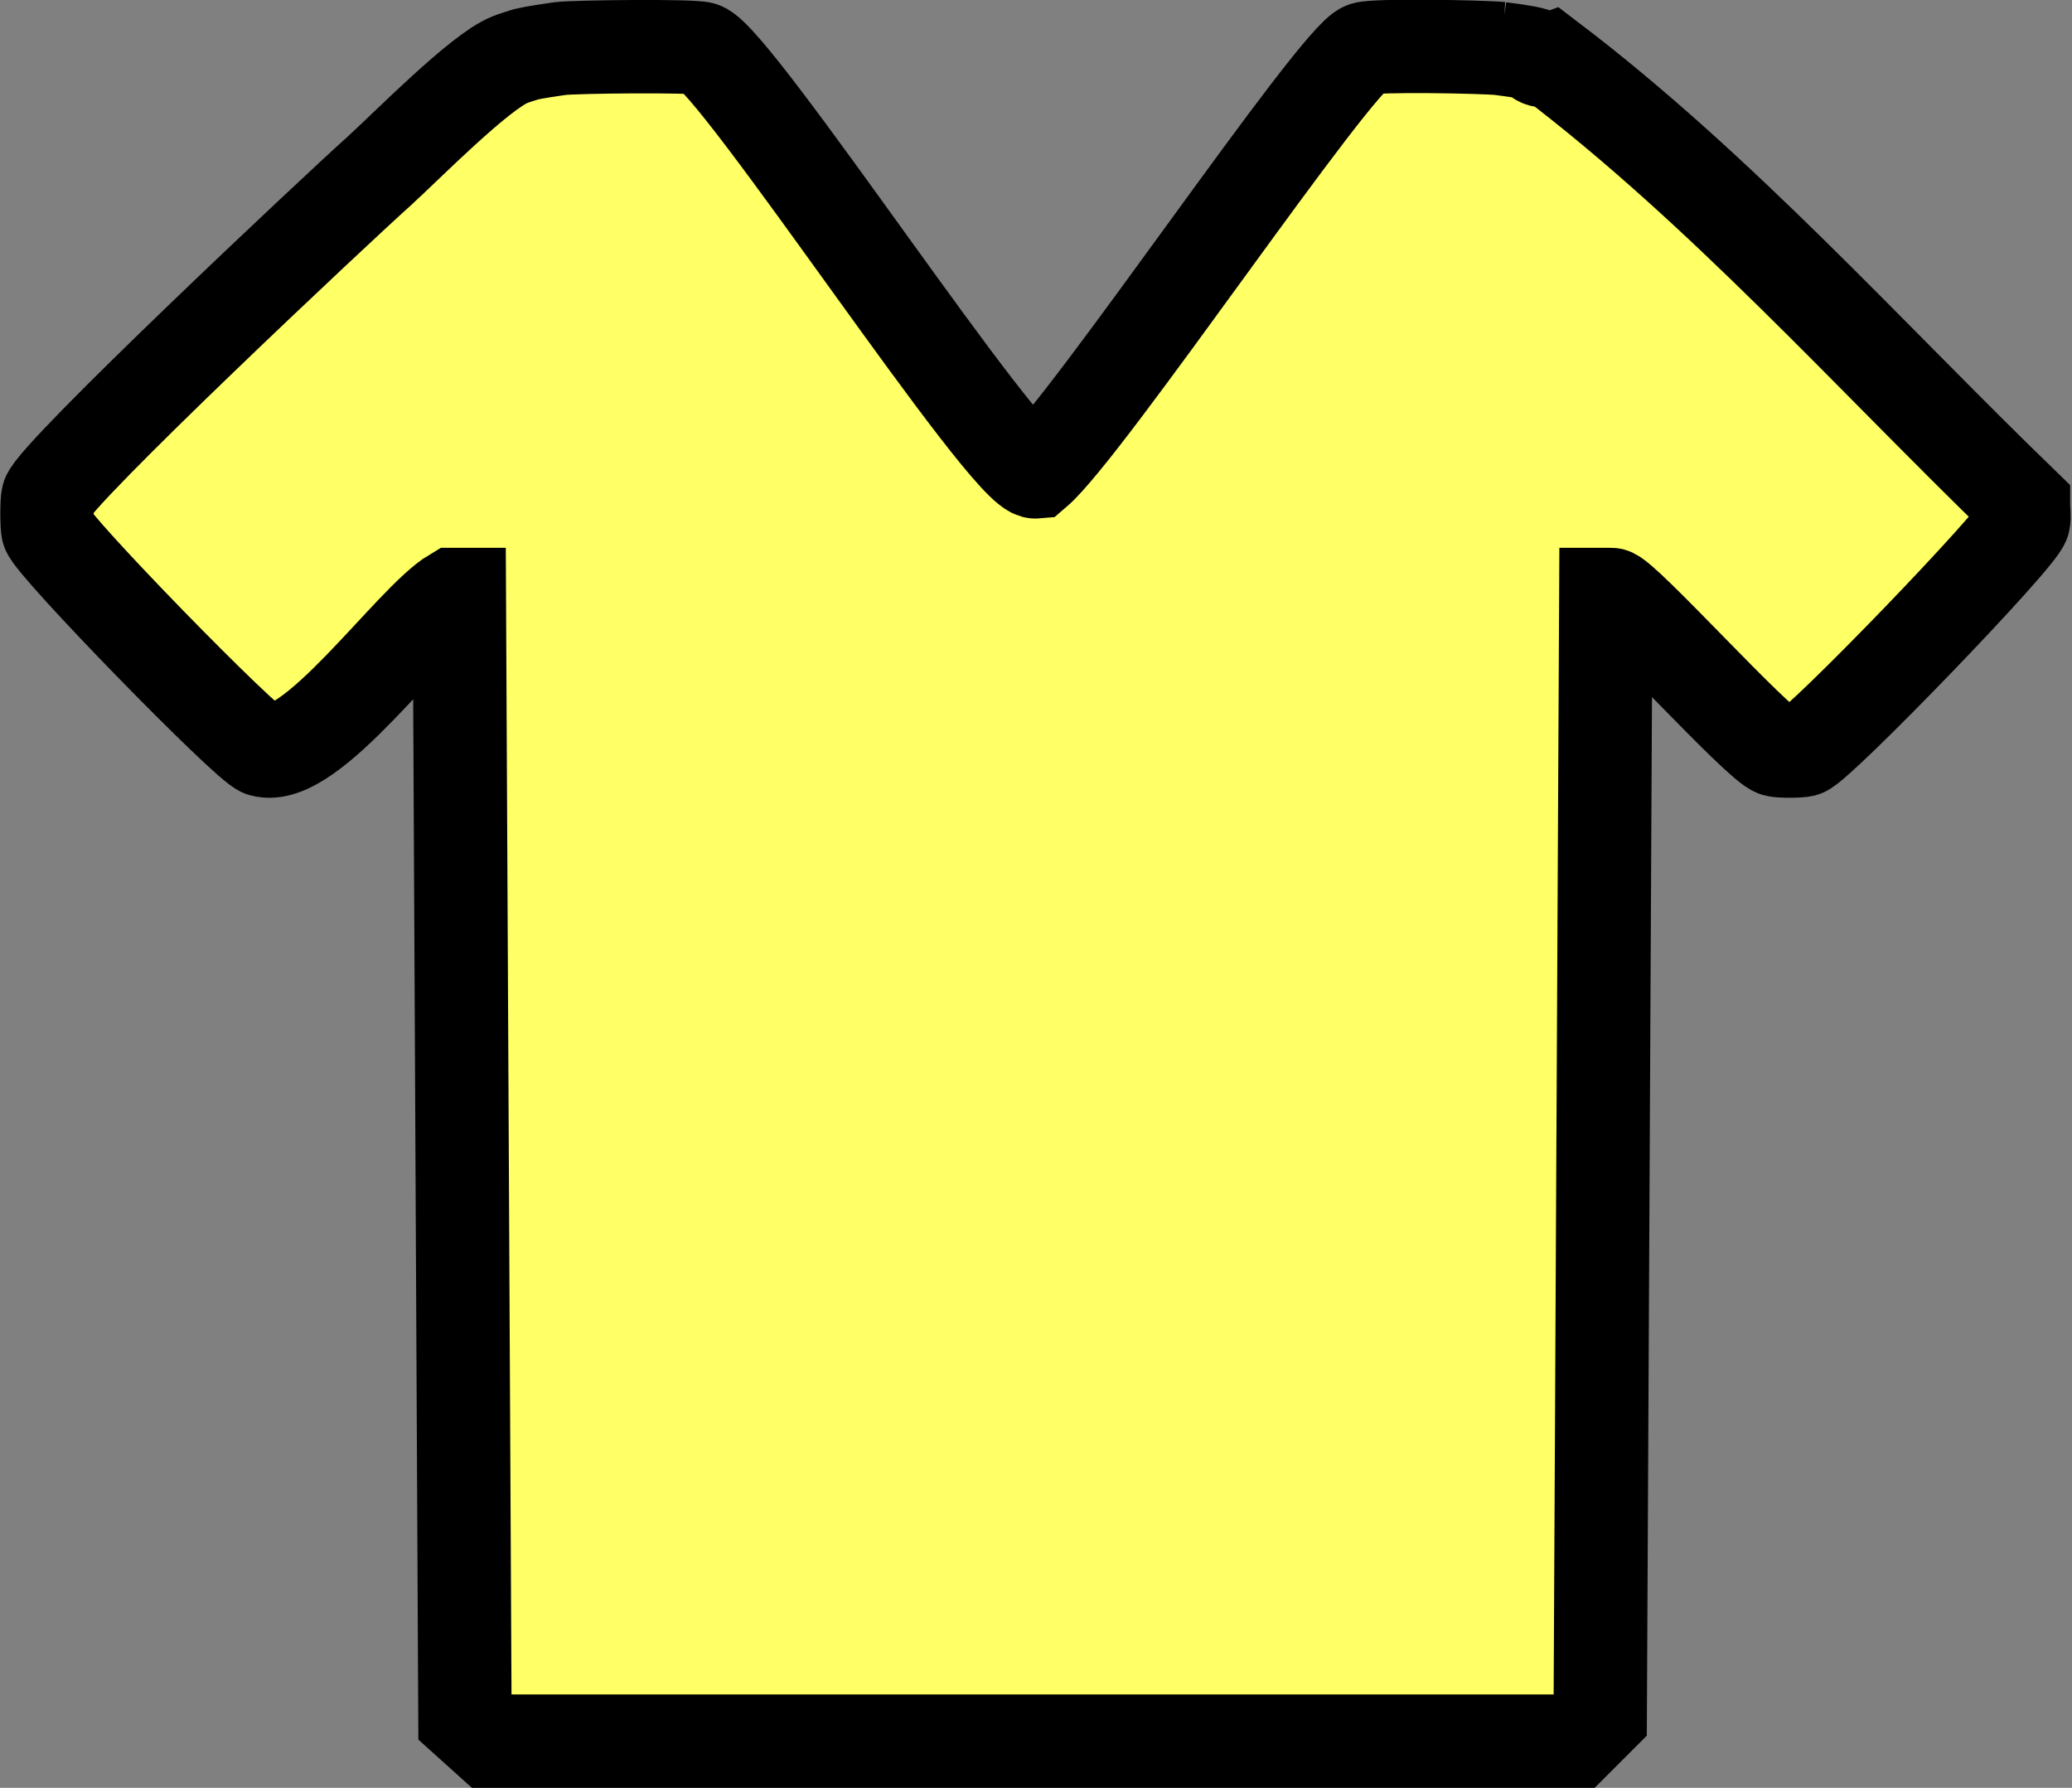
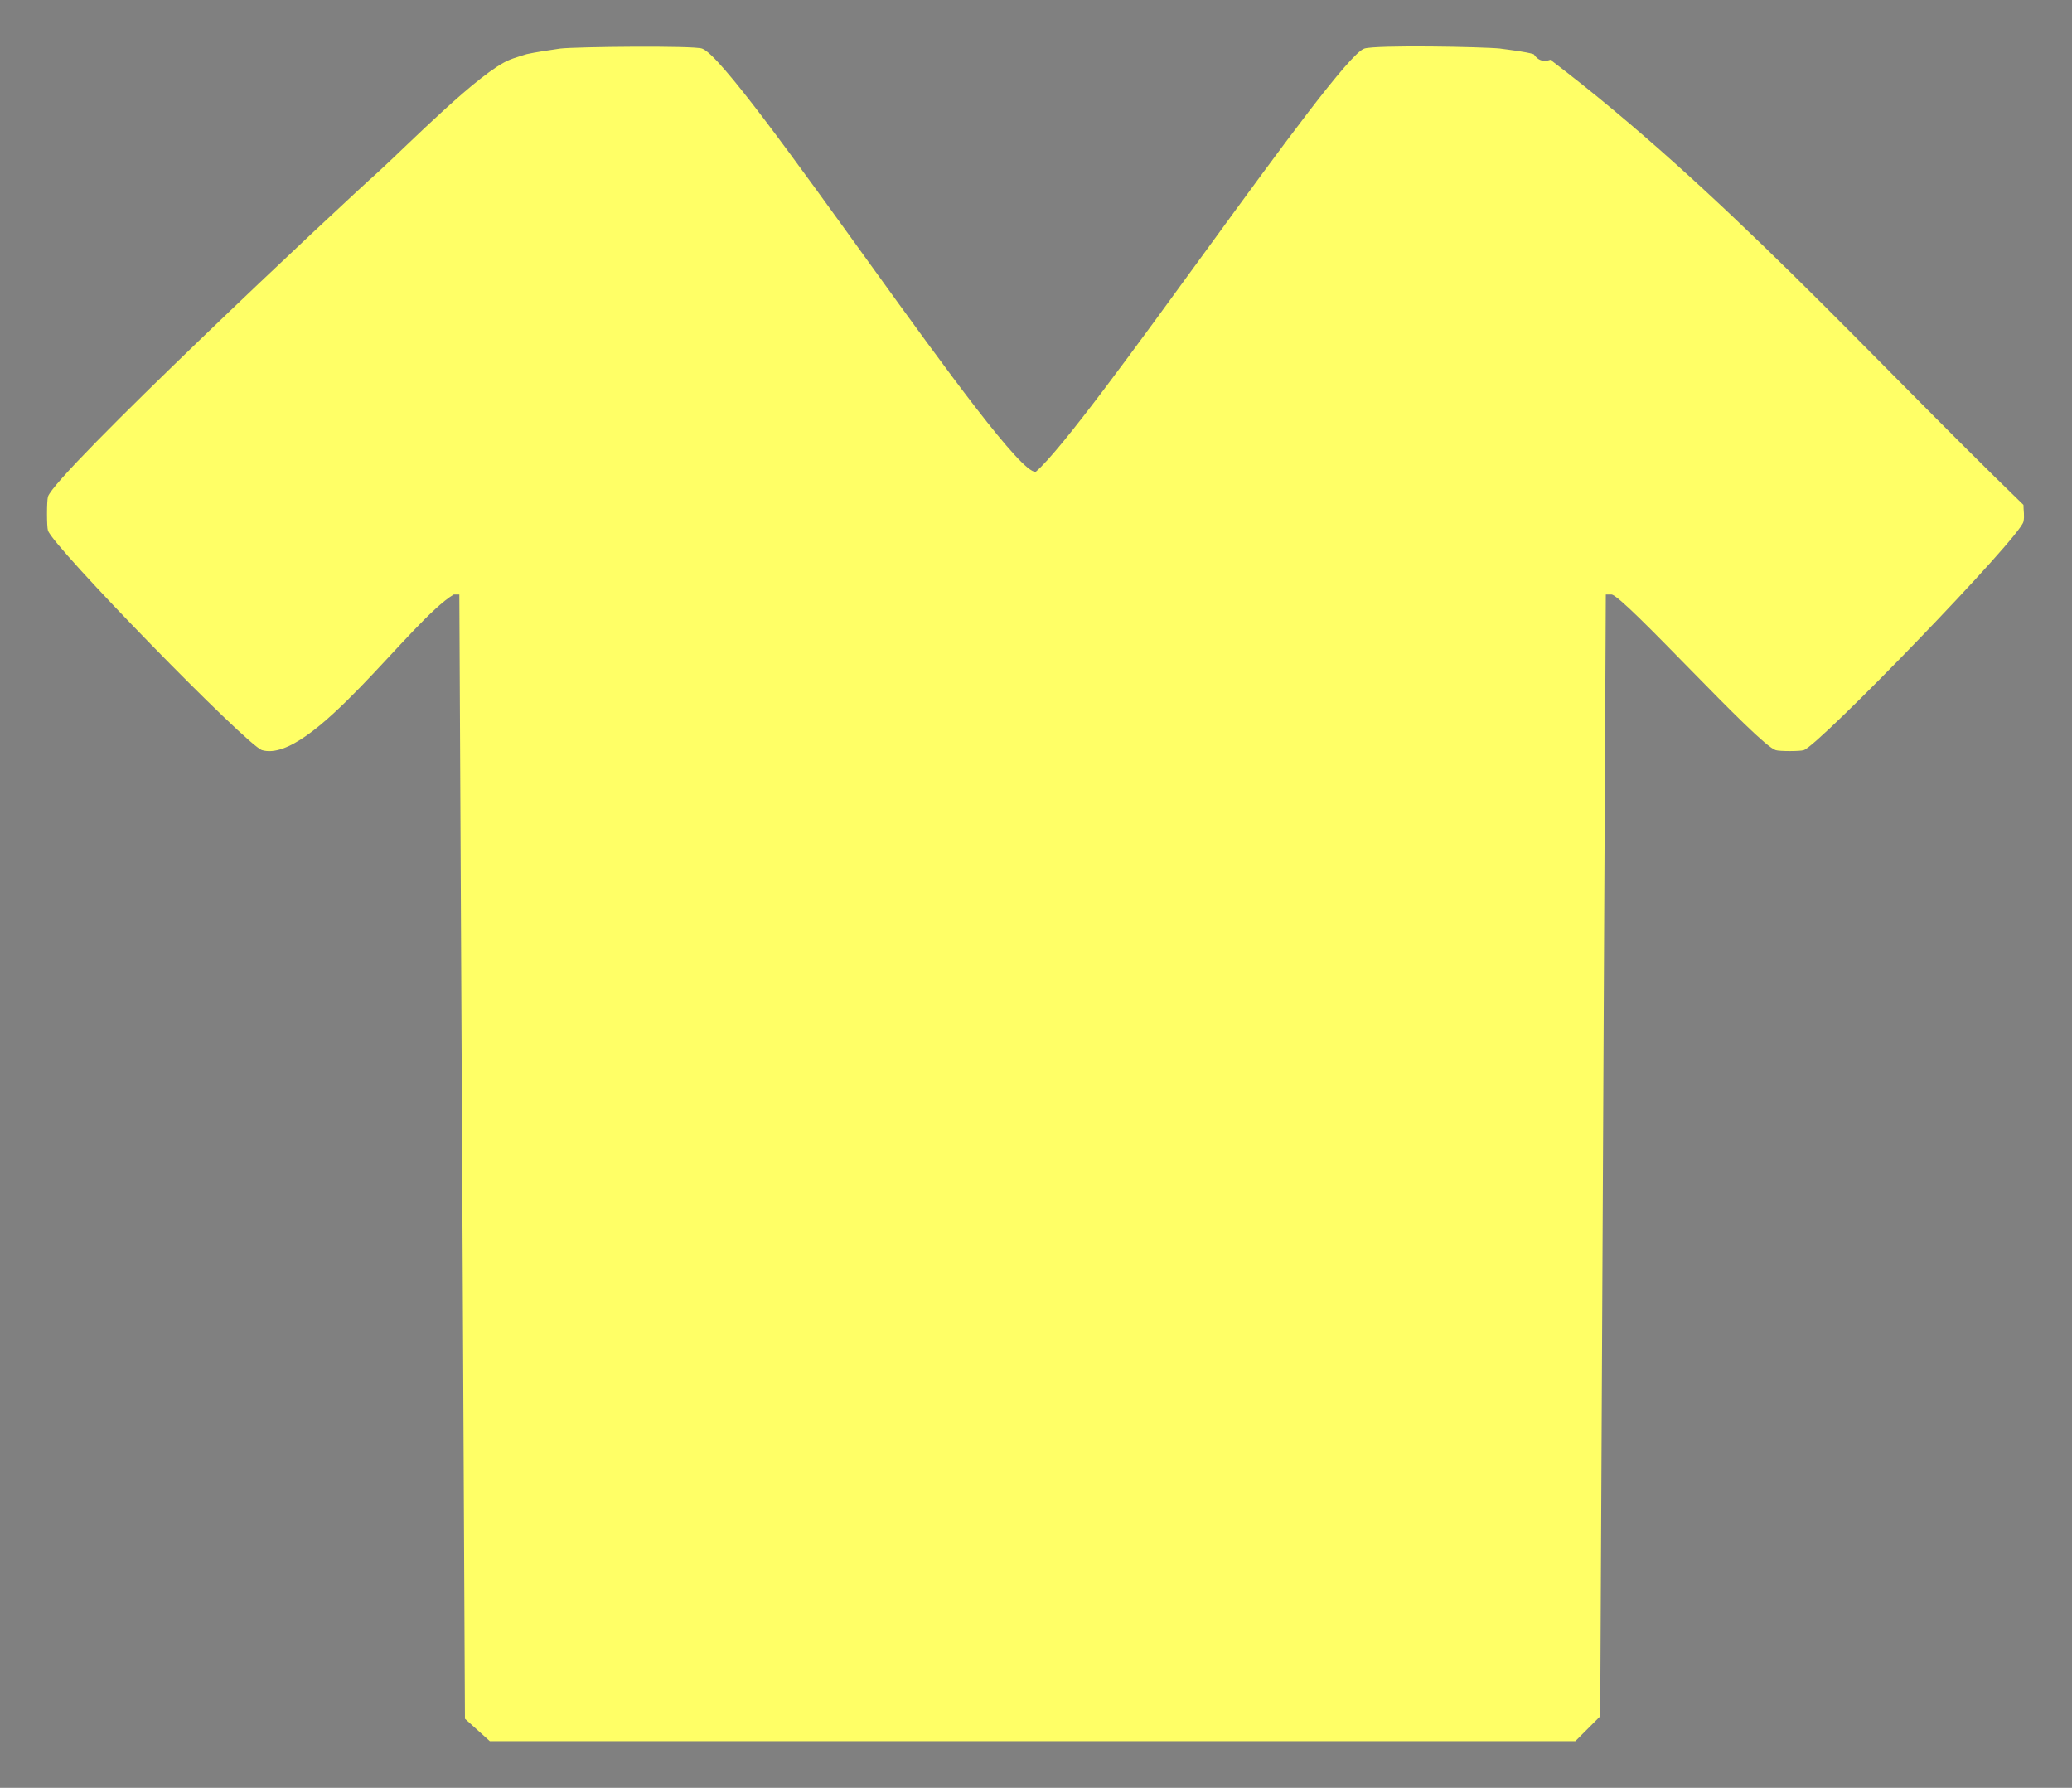
<svg xmlns="http://www.w3.org/2000/svg" viewBox="0 0 33.29 28.72" data-sanitized-data-name="Ebene 1" data-name="Ebene 1" id="Ebene_1">
  <rect x="0" y="0" width="33.29" height="28.72" fill="#808080" stroke="none" />
  <defs>
    <style>
      .cls-1 {
        fill: #ff6;
      }

      .cls-2 {
        fill: none;
        stroke: #000;
        stroke-miterlimit: 10;
        stroke-width: 1.5px;
      }
    </style>
  </defs>
  <g data-sanitized-data-name="Generatives Objekt" data-name="Generatives Objekt" id="Generatives_Objekt">
    <g>
      <path d="M24.1.78c.15.02.41.05.54.09.01,0,.08.16.27.09,2.75,2.09,5.11,4.74,7.6,7.15,0,.09.02.18,0,.27-.05.25-3.29,3.6-3.53,3.67-.06.02-.39.02-.45,0-.28-.08-2.46-2.5-2.64-2.5h-.09l-.09,18.02-.4.4H7.87l-.4-.36-.09-18.06h-.09c-.69.41-2.29,2.73-3.08,2.5-.24-.07-3.38-3.29-3.44-3.53-.02-.06-.02-.47,0-.54.1-.36,4.68-4.66,5.32-5.23.46-.42,1.62-1.6,2.1-1.79.04-.02.24-.08.27-.09.13-.03.4-.07.54-.09.25-.03,2.14-.05,2.28,0,.55.18,4.9,6.84,5.36,6.8.82-.7,4.82-6.65,5.28-6.8.19-.06,1.88-.03,2.19,0Z" class="cls-1" />
-       <path d="M24.1.78c.15.02.41.05.54.09.01,0,.08.16.27.09,2.75,2.09,5.11,4.74,7.6,7.15,0,.09.02.18,0,.27-.05.25-3.29,3.6-3.53,3.67-.06.02-.39.02-.45,0-.28-.08-2.46-2.5-2.64-2.5h-.09l-.09,18.02-.4.4H7.87l-.4-.36-.09-18.06h-.09c-.69.41-2.29,2.73-3.08,2.5-.24-.07-3.38-3.29-3.44-3.53-.02-.06-.02-.47,0-.54.1-.36,4.68-4.66,5.32-5.23.46-.42,1.62-1.6,2.1-1.79.04-.02.24-.08.27-.09.13-.03.4-.07.54-.09.25-.03,2.14-.05,2.28,0,.55.18,4.9,6.84,5.36,6.8.82-.7,4.82-6.65,5.28-6.8.19-.06,1.88-.03,2.19,0Z" class="cls-2" />
    </g>
  </g>
</svg>